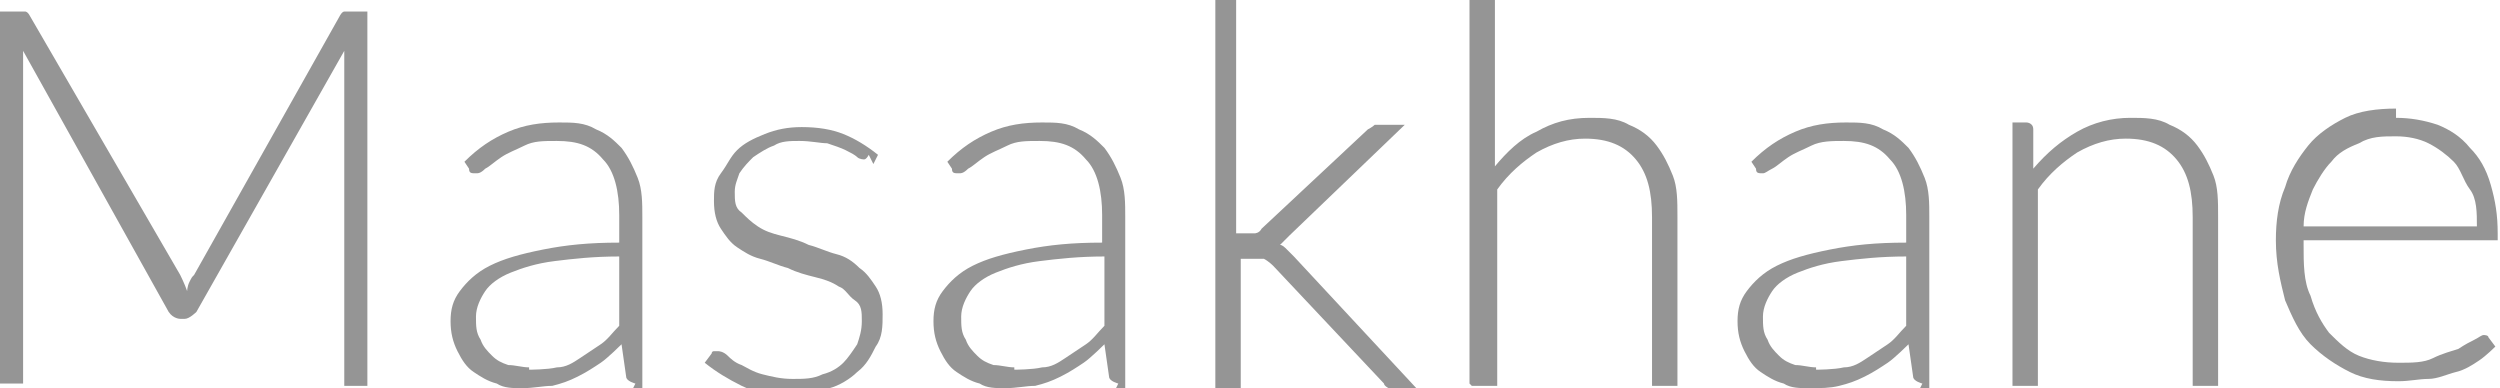
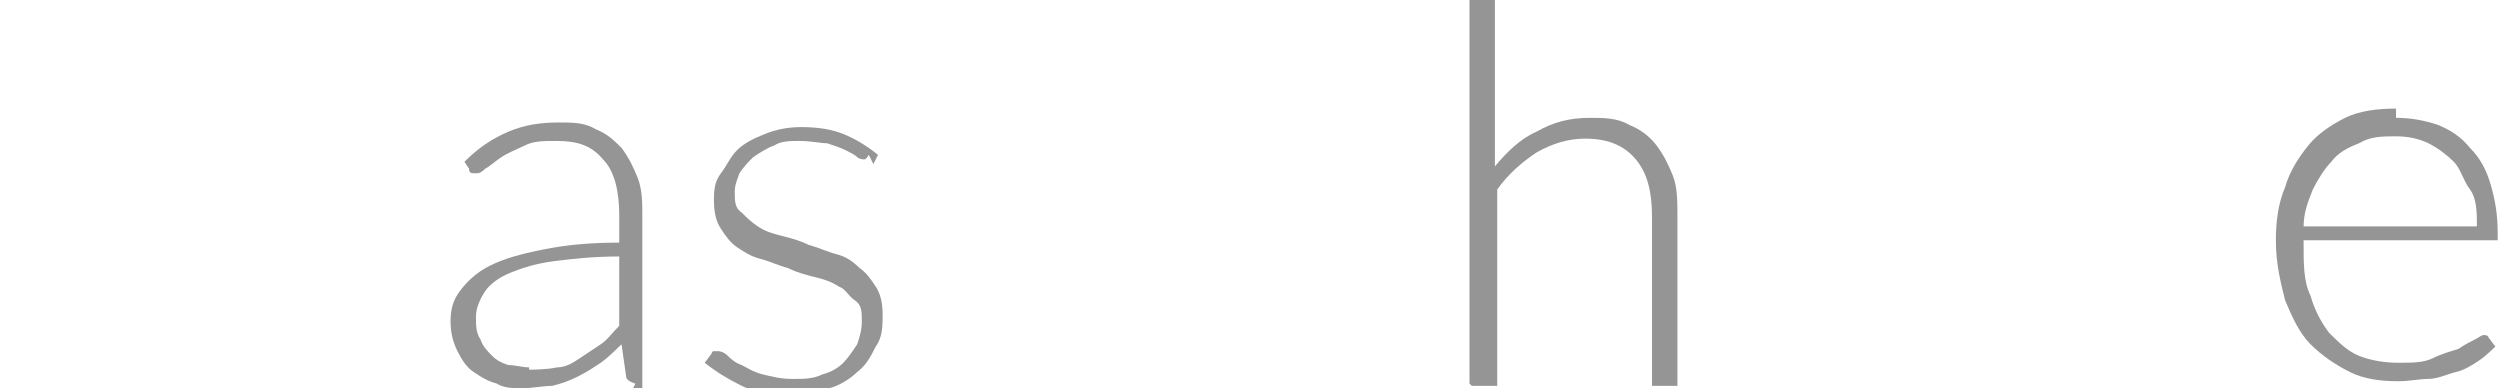
<svg xmlns="http://www.w3.org/2000/svg" id="Layer_2" viewBox="0 0 10.82 1.68">
  <defs>
    <style>      .cls-1 {        fill: #959595;      }    </style>
  </defs>
  <g id="Layer_2-2" data-name="Layer_2">
    <g>
-       <path class="cls-1" d="M.81,1.26s0-.02.01-.04.01-.02.02-.03L1.47.07s.01-.02.02-.02c0,0,.01,0,.02,0h.08v1.62h-.1V.28s0-.04,0-.06l-.64,1.13s-.03.03-.05.03h-.02s-.03,0-.05-.03L.1.22s0,.04,0,.06v1.38h-.1V.05h.08s.02,0,.03,0c0,0,.01,0,.02.02l.65,1.12s.02.04.03.07Z" />
      <path class="cls-1" d="M2.75,1.66s-.04-.01-.04-.03l-.02-.14s-.06.06-.09.08c-.03.02-.06.04-.1.06s-.07.03-.11.04c-.04,0-.08.01-.13.01-.04,0-.08,0-.11-.02-.04-.01-.07-.03-.1-.05-.03-.02-.05-.05-.07-.09s-.03-.08-.03-.13c0-.05.01-.09.04-.13s.07-.08.13-.11c.06-.03.13-.05.23-.07s.2-.03.33-.03v-.12c0-.1-.02-.19-.07-.24-.05-.06-.11-.08-.2-.08-.06,0-.1,0-.14.02s-.07.03-.1.05c-.03.02-.05.04-.07.05-.02.02-.03.02-.04.02-.02,0-.03,0-.03-.02l-.02-.03c.06-.06.12-.1.19-.13.07-.03.14-.04.22-.04.06,0,.11,0,.16.03.05.02.08.05.11.08.03.04.05.08.07.13.02.05.02.11.02.17v.74h-.04ZM2.29,1.6s.08,0,.12-.01c.04,0,.07-.02.1-.04.03-.02.06-.04.09-.06s.05-.05.08-.08v-.3c-.11,0-.2.01-.28.02-.08.01-.14.03-.19.05-.05.02-.09.05-.11.08-.02.03-.04.07-.04.11s0,.07.02.1c.01.03.03.05.05.07.02.02.04.03.07.04.03,0,.06.01.09.01Z" />
      <path class="cls-1" d="M3.76.67s-.01.02-.02.02c0,0-.02,0-.03-.01s-.03-.02-.05-.03c-.02-.01-.05-.02-.08-.03-.03,0-.07-.01-.12-.01-.04,0-.08,0-.11.02-.03.01-.06.03-.09.05-.02.02-.04.04-.06.07-.01.03-.02.05-.02.08,0,.04,0,.07.03.09.02.02.04.04.07.06s.06.03.1.04c.04.01.08.02.12.04.04.01.08.03.12.04.04.01.07.03.1.06.03.02.05.05.07.08.02.03.03.07.03.12,0,.05,0,.1-.03.14-.02.04-.04.08-.08.11-.03.03-.08.06-.12.07-.05.02-.11.03-.17.03-.08,0-.15-.01-.21-.04-.06-.03-.11-.06-.16-.1l.03-.04s0-.01.01-.01.01,0,.02,0c0,0,.02,0,.04.02.01.01.03.03.06.04.02.01.05.03.09.04.04.01.08.02.13.02.05,0,.09,0,.13-.02.04-.01.07-.03.09-.05.02-.02.04-.05.06-.08.01-.03.02-.06.02-.1,0-.04,0-.07-.03-.09s-.04-.05-.07-.06c-.03-.02-.06-.03-.1-.04-.04-.01-.08-.02-.12-.04-.04-.01-.08-.03-.12-.04-.04-.01-.07-.03-.1-.05-.03-.02-.05-.05-.07-.08-.02-.03-.03-.07-.03-.12,0-.04,0-.08.03-.12s.04-.07.07-.1c.03-.03.07-.05.12-.07.05-.02.1-.03.16-.03.07,0,.13.01.18.03.05.02.1.05.15.09l-.02.04Z" />
-       <path class="cls-1" d="M4.84,1.66s-.04-.01-.04-.03l-.02-.14s-.06.06-.09.08c-.03.02-.06.04-.1.06s-.07.03-.11.04c-.04,0-.08.01-.13.01-.04,0-.08,0-.11-.02-.04-.01-.07-.03-.1-.05-.03-.02-.05-.05-.07-.09s-.03-.08-.03-.13c0-.05.01-.09.04-.13s.07-.08.13-.11c.06-.03.13-.05.23-.07s.2-.03.33-.03v-.12c0-.1-.02-.19-.07-.24-.05-.06-.11-.08-.2-.08-.06,0-.1,0-.14.02s-.07.03-.1.05c-.03.02-.05.04-.07.05-.02.02-.03.02-.04.02-.02,0-.03,0-.03-.02l-.02-.03c.06-.06.12-.1.19-.13.07-.03.14-.04.22-.04.06,0,.11,0,.16.03.05.02.08.05.11.08.03.04.05.08.07.13.02.05.02.11.02.17v.74h-.04ZM4.39,1.6s.08,0,.12-.01c.04,0,.07-.02.1-.04.03-.02.06-.04.09-.06s.05-.05.08-.08v-.3c-.11,0-.2.01-.28.02-.08.01-.14.03-.19.05-.05.02-.09.05-.11.08-.02.03-.04.07-.04.11s0,.07.02.1c.01.03.03.05.05.07.02.02.04.03.07.04.03,0,.06.01.09.01Z" />
-       <path class="cls-1" d="M5.35,0v1.01h.05s.02,0,.03,0c0,0,.02,0,.03-.02l.46-.43s.02-.01.03-.02c0,0,.02,0,.03,0h.1l-.5.48s-.01.01-.02.02c0,0-.01.01-.02.02.01,0,.02.01.03.02,0,0,.02.02.03.03l.53.57h-.09s-.02,0-.03,0c0,0-.02-.01-.02-.02l-.48-.51s-.02-.02-.04-.03c-.01,0-.03,0-.05,0h-.05v.57h-.11V0h.11Z" />
      <path class="cls-1" d="M6.36,1.66V0h.11v.72c.05-.06.11-.12.18-.15.07-.04.14-.06.23-.06.06,0,.12,0,.17.03.05.02.09.05.12.09.03.04.05.08.07.13.02.05.02.11.02.18v.73h-.11v-.73c0-.11-.02-.19-.07-.25-.05-.06-.12-.09-.22-.09-.07,0-.14.02-.21.06-.06.04-.12.09-.17.16v.85h-.11Z" />
-       <path class="cls-1" d="M8.32,1.66s-.04-.01-.04-.03l-.02-.14s-.06.06-.09.08c-.03.02-.06.04-.1.06s-.07.03-.11.04-.08.01-.13.01c-.04,0-.08,0-.11-.02-.04-.01-.07-.03-.1-.05-.03-.02-.05-.05-.07-.09-.02-.04-.03-.08-.03-.13,0-.05.01-.09.04-.13s.07-.08.13-.11.13-.05.23-.07.2-.03.33-.03v-.12c0-.1-.02-.19-.07-.24-.05-.06-.11-.08-.2-.08-.05,0-.1,0-.14.02s-.07.03-.1.05c-.03.02-.05.04-.07.05s-.03.02-.04.02c-.02,0-.03,0-.03-.02l-.02-.03c.06-.06.12-.1.19-.13.07-.03.14-.04.22-.04.06,0,.11,0,.16.03.05.02.08.05.11.08.03.04.05.08.07.13.02.05.02.11.02.17v.74h-.04ZM7.86,1.6s.08,0,.12-.01c.04,0,.07-.02.1-.04.03-.02.06-.04.09-.06.03-.02.05-.05.08-.08v-.3c-.11,0-.2.01-.28.02-.08.01-.14.03-.19.05-.05.02-.09.05-.11.08-.02.03-.04.07-.04.11s0,.07.02.1c.01.03.03.05.05.07.02.02.04.03.07.04.03,0,.06.01.09.01Z" />
-       <path class="cls-1" d="M8.71,1.66V.53h.06s.03,0,.03.03v.17c.06-.07.12-.12.19-.16.07-.04.15-.06.23-.06.06,0,.12,0,.17.03.05.02.09.05.12.09.03.04.05.08.07.13.02.05.02.11.02.18v.73h-.11v-.73c0-.11-.02-.19-.07-.25-.05-.06-.12-.09-.22-.09-.07,0-.14.02-.21.06-.06.04-.12.09-.17.16v.85h-.11Z" />
      <path class="cls-1" d="M10.37.51c.06,0,.12.01.18.03.05.02.1.05.14.1.04.04.07.09.09.16s.03.13.03.21c0,.02,0,.03,0,.03s-.01,0-.02,0h-.82v.02c0,.08,0,.16.03.22.02.07.05.12.08.16.04.04.08.08.13.1.05.02.11.03.17.03.06,0,.11,0,.15-.02s.08-.03.11-.04c.03-.02.05-.03.07-.04s.03-.02.04-.02c0,0,.02,0,.02.01l.03.04s-.04.04-.07.06c-.03.02-.06.04-.1.05-.04.01-.08.03-.12.03-.04,0-.08.01-.13.01-.08,0-.15-.01-.21-.04-.06-.03-.12-.07-.17-.12-.05-.05-.08-.12-.11-.19-.02-.08-.04-.16-.04-.26,0-.08.01-.16.04-.23.02-.07.06-.13.1-.18.04-.05.1-.09.16-.12.06-.03.14-.04.22-.04ZM10.37.59c-.06,0-.11,0-.16.03-.05.02-.09.04-.12.08-.03.03-.06.08-.08.12-.02.05-.04.1-.04.16h.75c0-.06,0-.12-.03-.16s-.04-.09-.07-.12c-.03-.03-.07-.06-.11-.08-.04-.02-.09-.03-.14-.03Z" />
    </g>
  </g>
</svg>